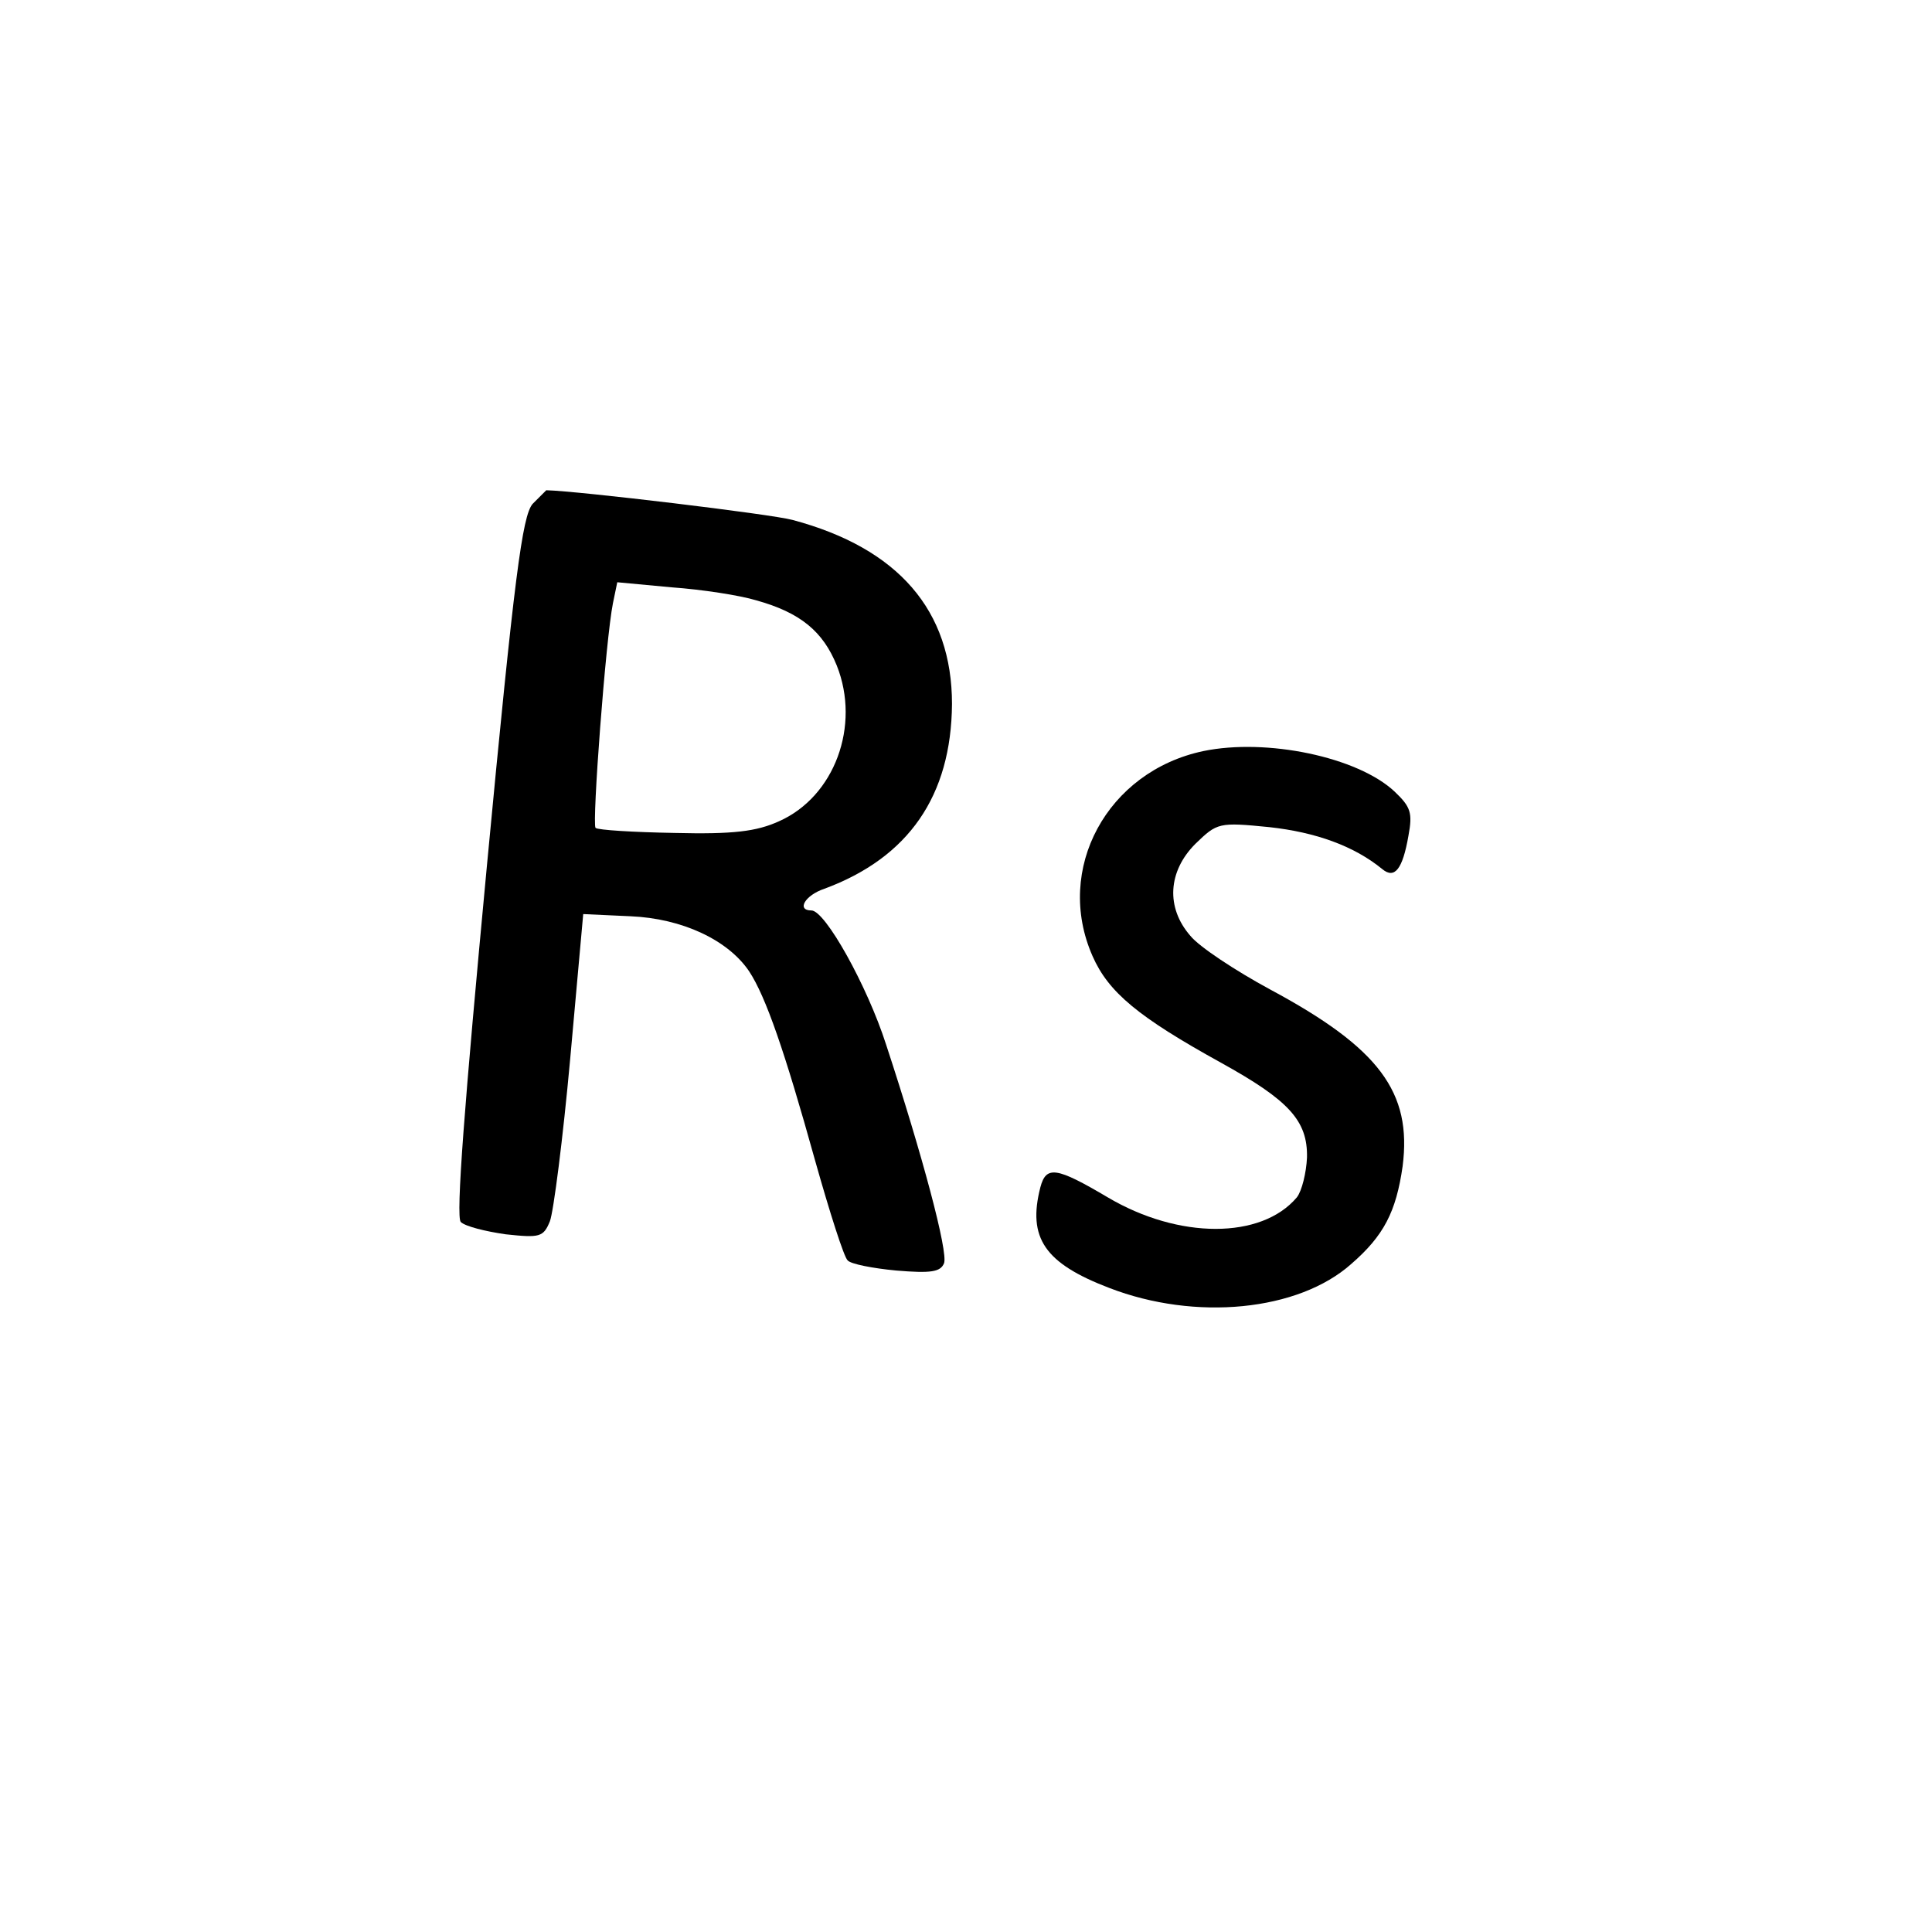
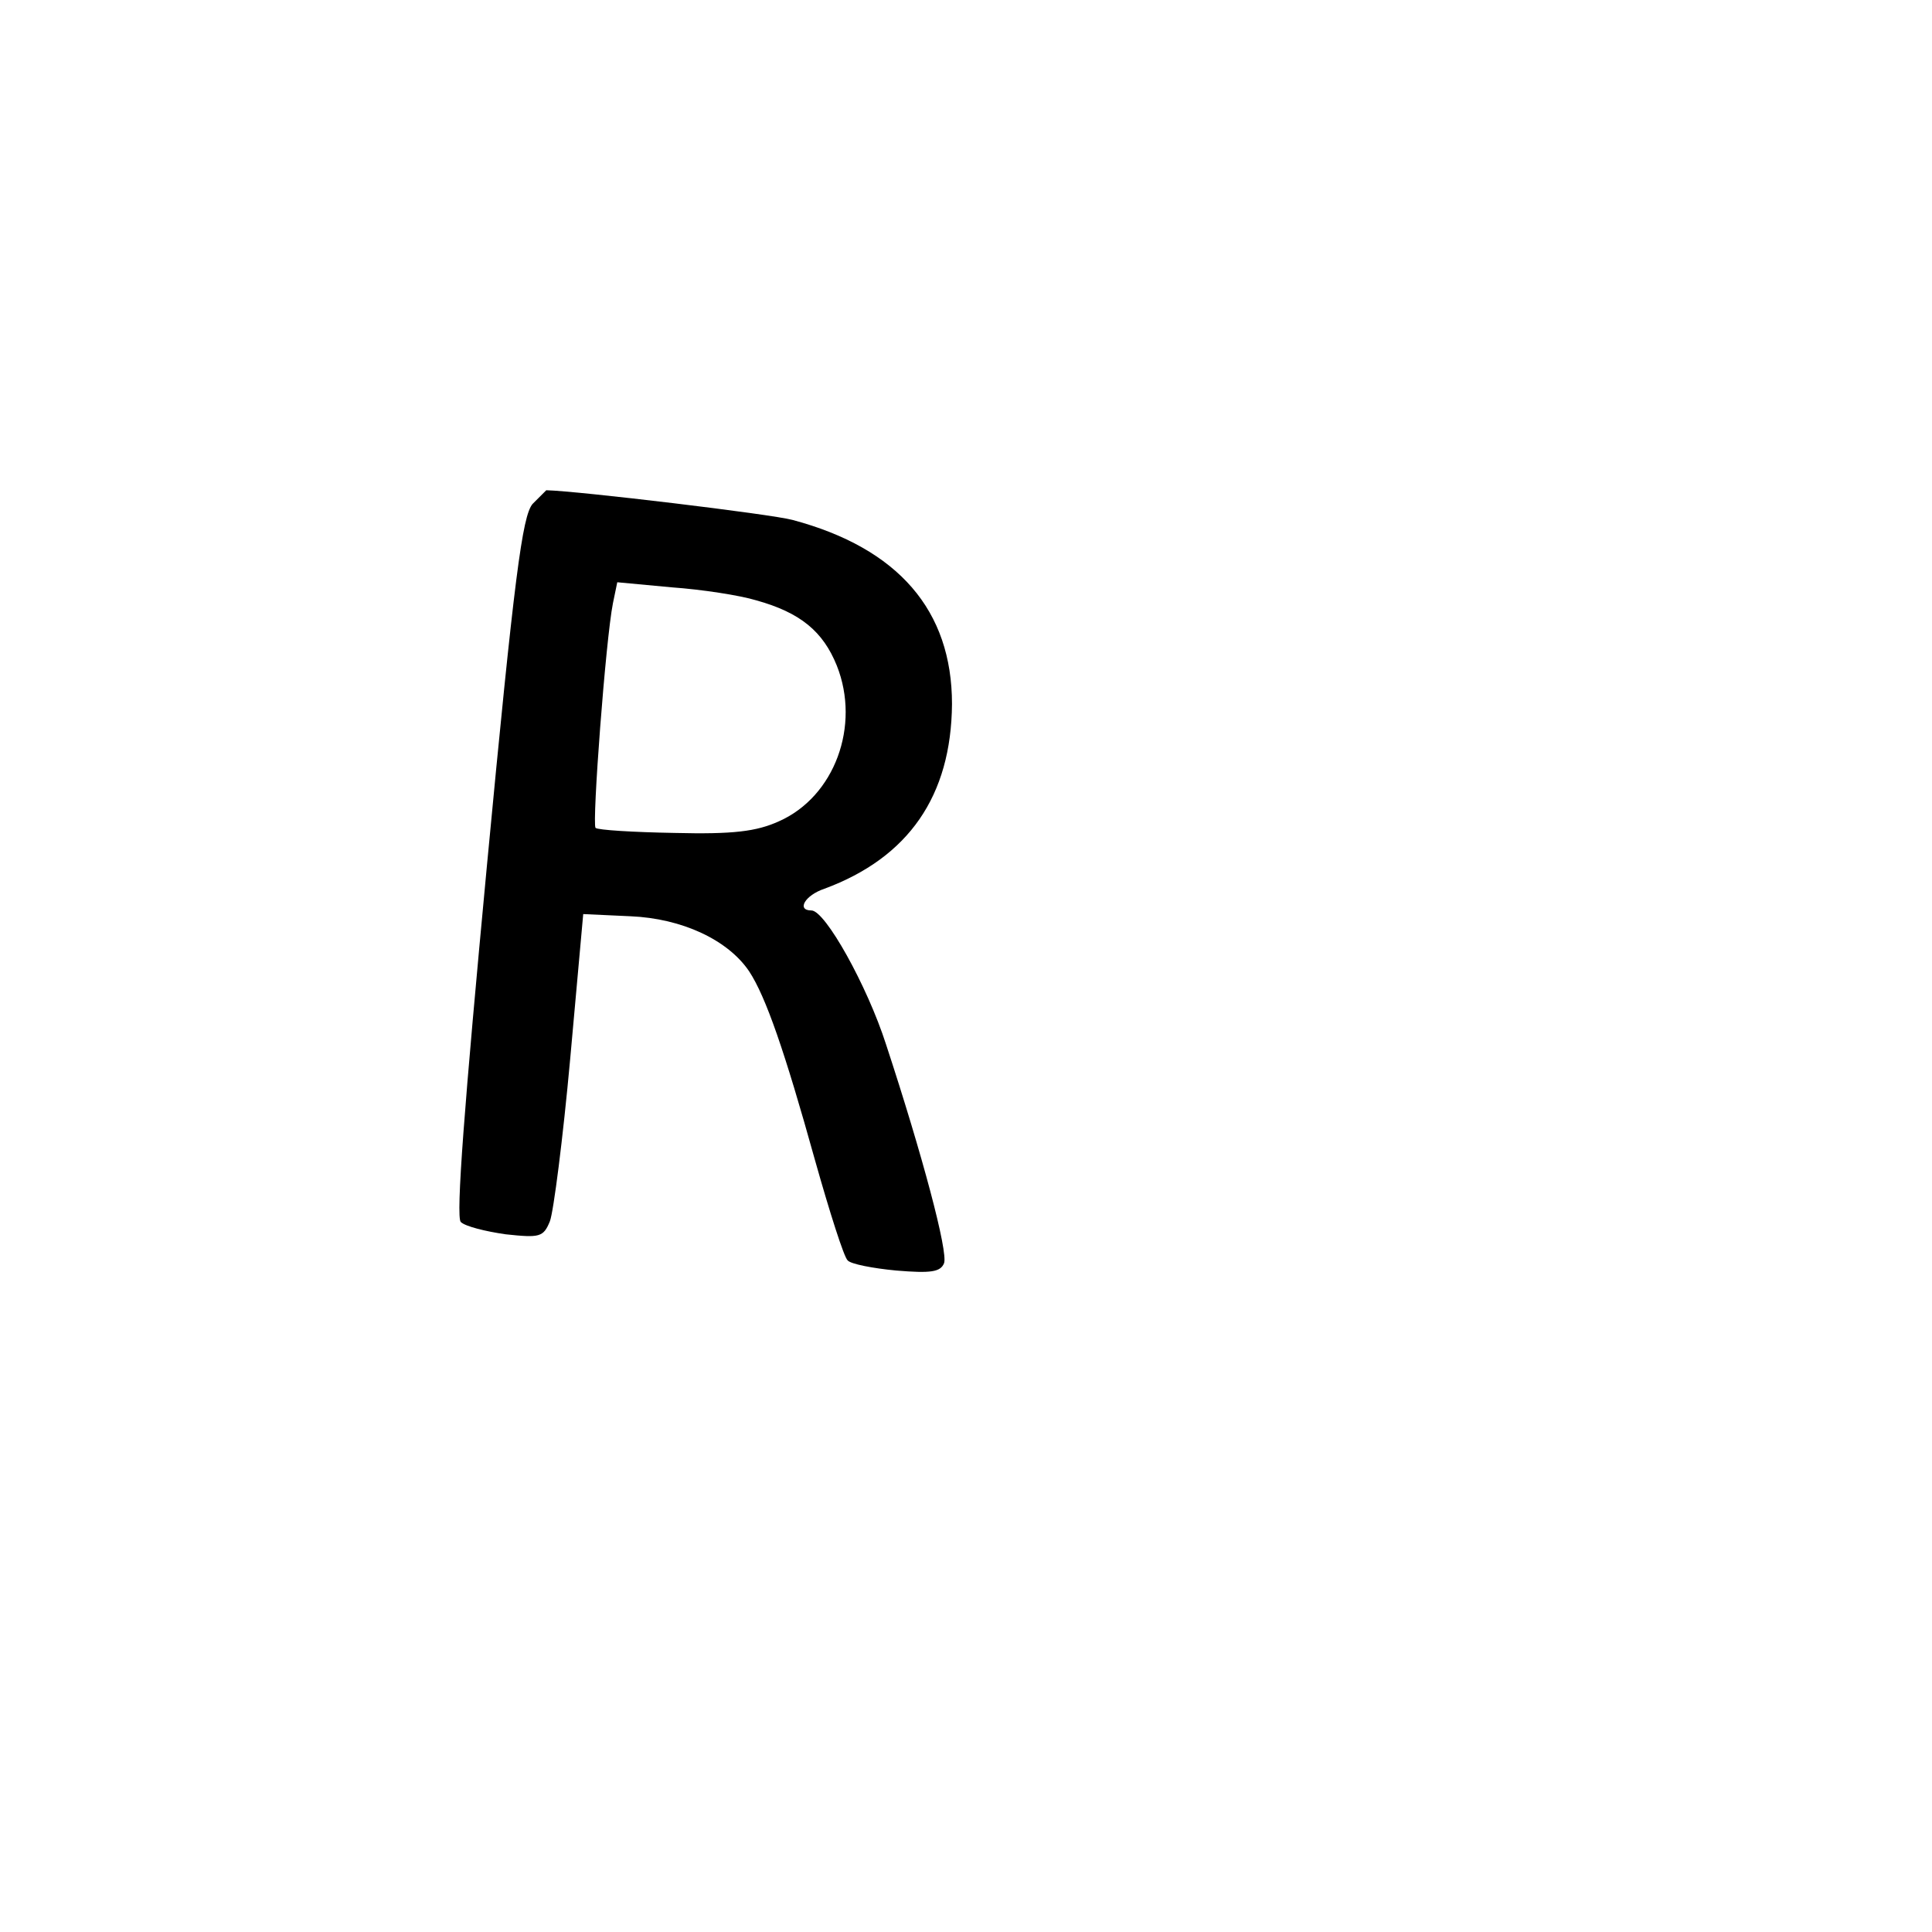
<svg xmlns="http://www.w3.org/2000/svg" version="1.0" width="16pt" height="16pt" viewBox="0 0 16 16" preserveAspectRatio="xMidYMid meet">
  <g transform="translate(0,16) scale(0.006,-0.006)" fill="#000000" stroke="none">
    <path d="M735 1971 c-14 -17 -25 -98 -63 -500 -31 -329 -43 -484 -36 -491 6 -6 34 -13 62 -17 47 -5 52 -4 61 18 5 13 18 114 28 224 l18 200 65 -3 c72 -3 135 -33 164 -76 23 -35 49 -110 91 -261 20 -71 40 -134 45 -138 4 -5 35 -11 67 -14 48 -4 61 -2 66 10 6 15 -30 150 -80 302 -26 81 -84 185 -103 185 -21 0 -9 21 18 30 116 43 175 128 176 255 0 129 -74 215 -220 254 -29 8 -296 40 -340 41 0 0 -9 -9 -19 -19z m309 -133 c61 -17 92 -43 111 -90 33 -83 -3 -181 -80 -215 -31 -14 -63 -18 -144 -16 -57 1 -106 4 -109 7 -5 6 14 260 24 310 l6 29 75 -7 c42 -3 94 -11 117 -18z" />
-     <path d="M1661 1630 c-133 -28 -206 -163 -153 -283 22 -50 63 -84 177 -147 94 -52 120 -80 119 -131 -1 -21 -7 -46 -14 -55 -49 -58 -163 -58 -261 0 -71 42 -85 44 -93 14 -18 -70 6 -105 95 -139 119 -46 261 -32 334 33 45 39 62 72 71 135 13 102 -32 163 -183 244 -48 26 -98 59 -110 74 -34 39 -31 89 7 127 30 29 32 30 102 23 64 -7 117 -26 156 -58 17 -14 28 0 36 46 6 32 3 40 -19 61 -51 48 -177 74 -264 56z" />
  </g>
</svg>